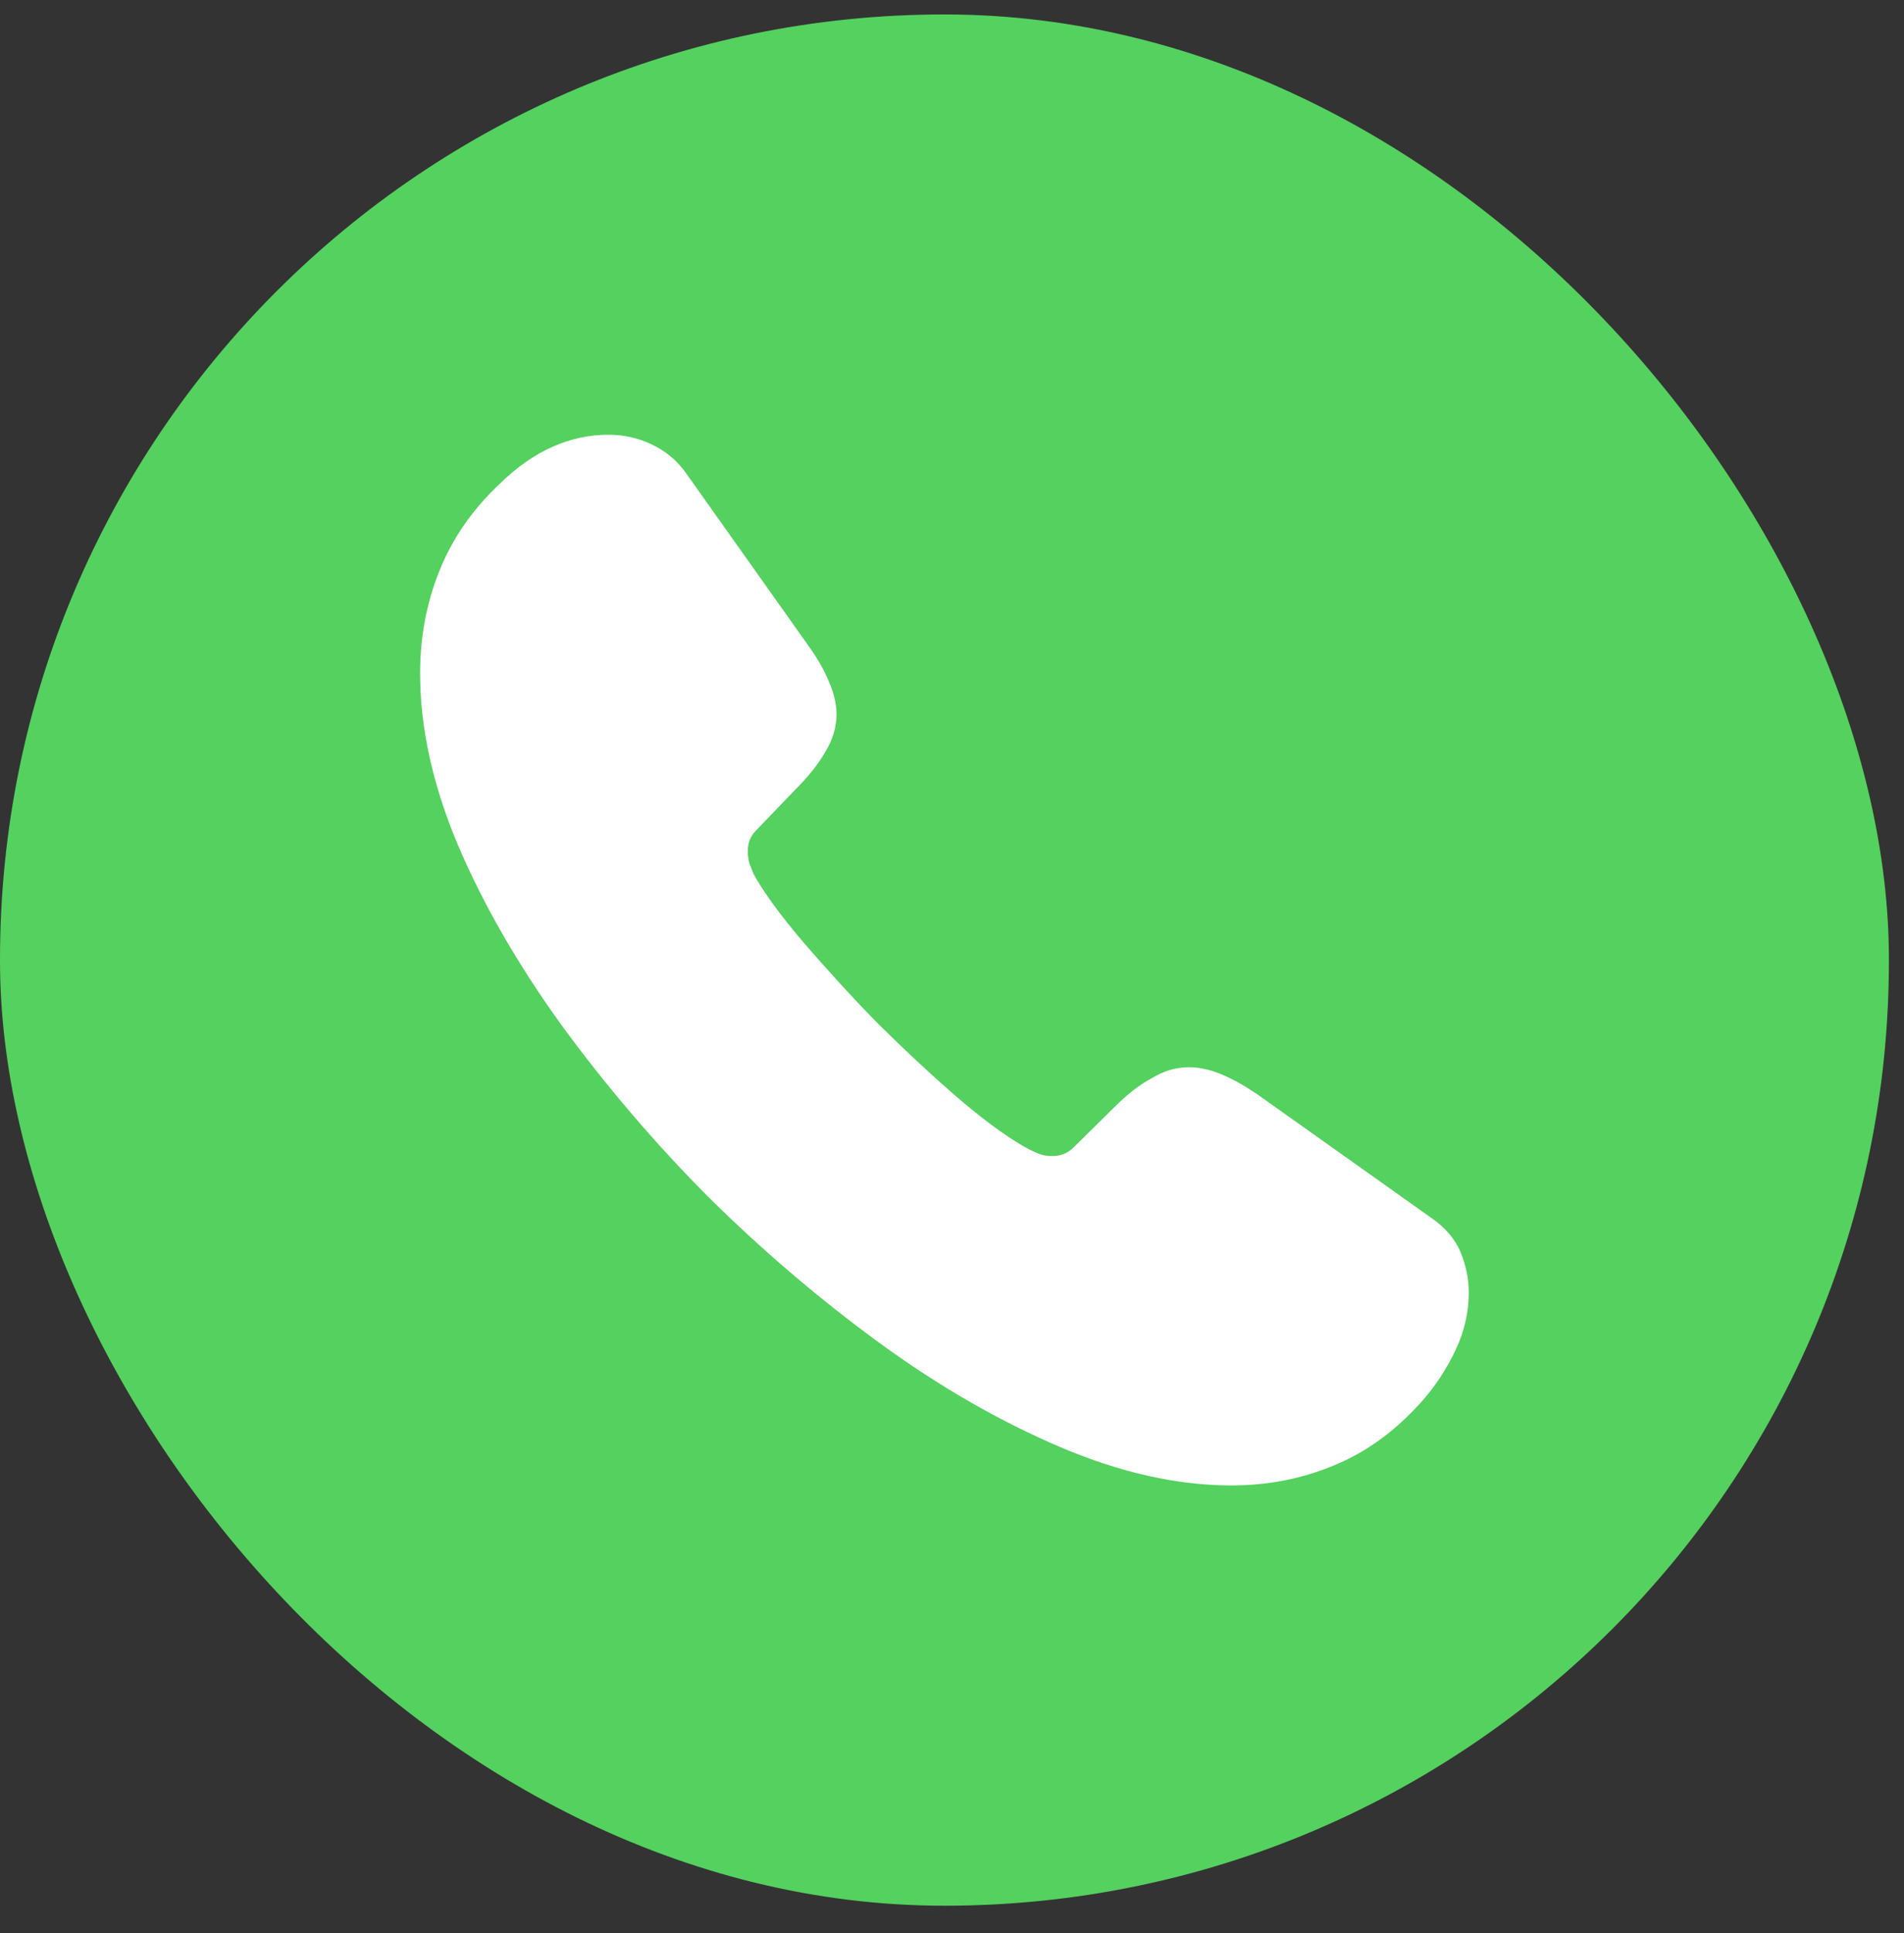
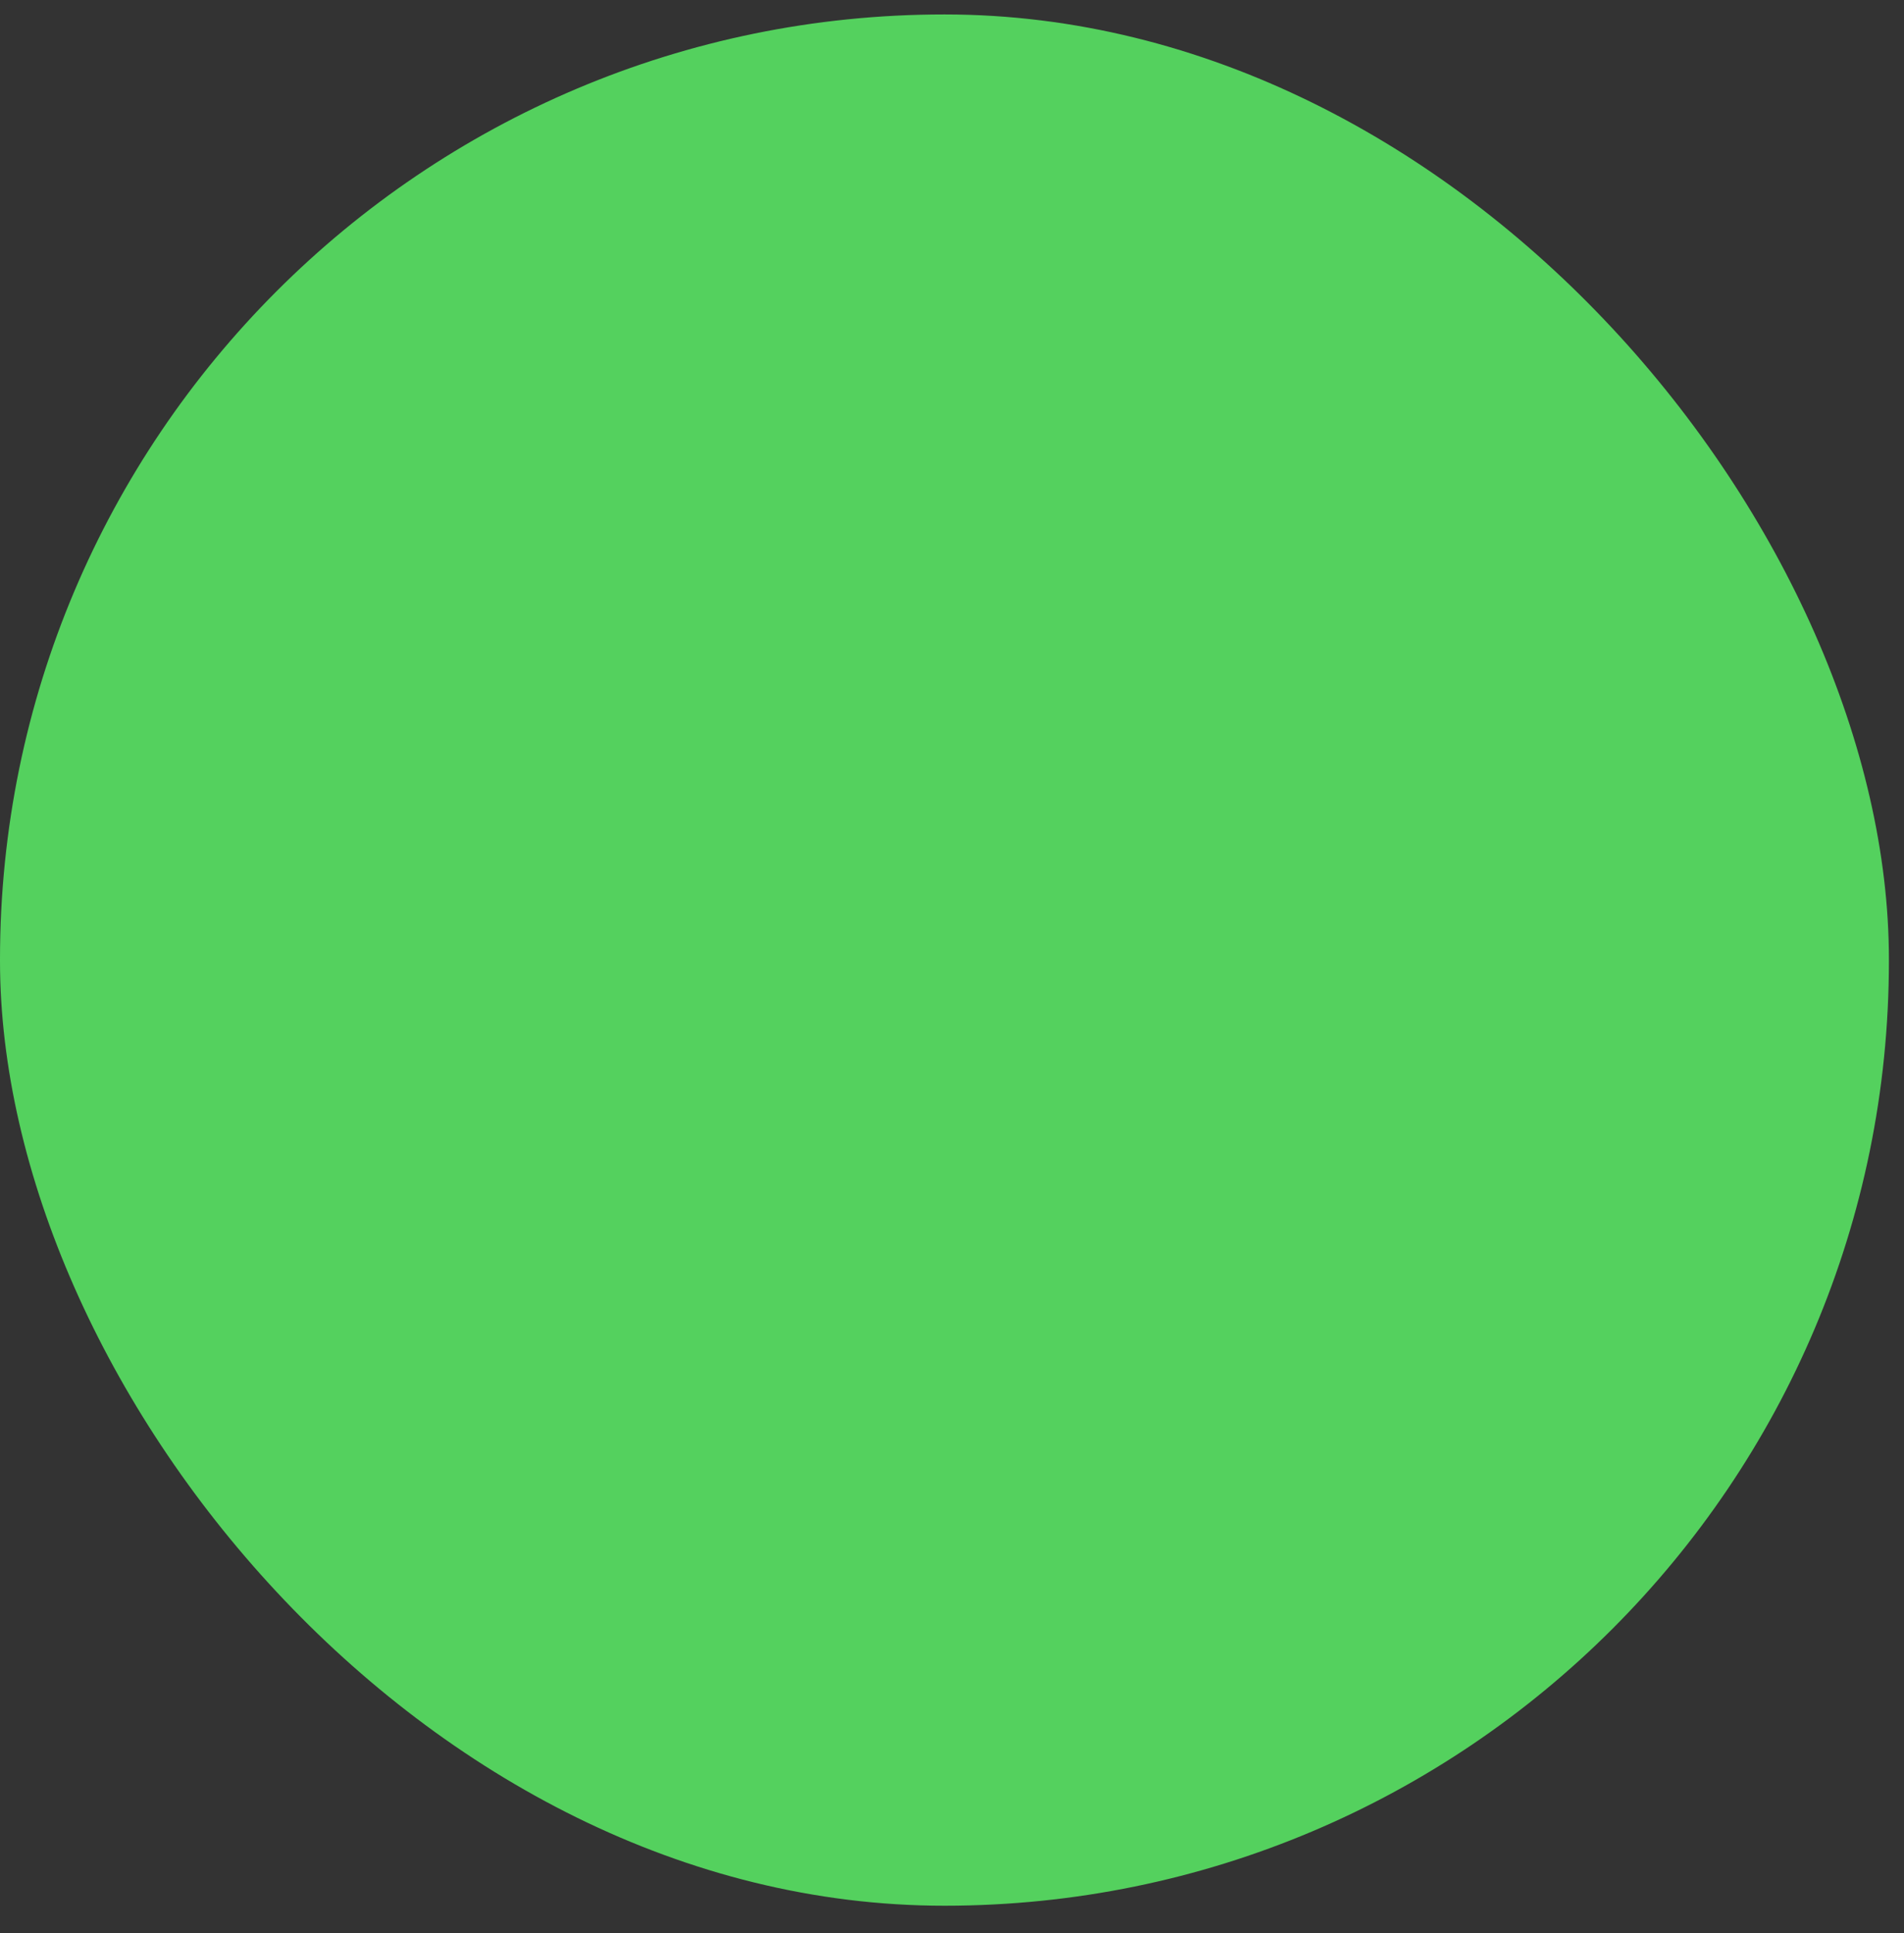
<svg xmlns="http://www.w3.org/2000/svg" width="67" height="68" viewBox="0 0 67 68" fill="none">
  <rect x="0" y="0" width="67" height="68" fill="#333333" stroke="none" />
  <rect y="0.508" width="66.469" height="66.524" rx="33.234" fill="#54D15E" />
-   <path d="M51.685 45.467C51.685 46.133 51.538 46.816 51.223 47.481C50.909 48.147 50.503 48.775 49.967 49.366C49.061 50.364 48.064 51.085 46.936 51.547C45.828 52.009 44.627 52.249 43.333 52.249C41.448 52.249 39.434 51.806 37.309 50.9C35.184 49.995 33.059 48.775 30.952 47.241C28.805 45.671 26.779 43.941 24.891 42.067C23.022 40.186 21.299 38.166 19.735 36.025C18.22 33.918 17.001 31.811 16.114 29.723C15.227 27.617 14.783 25.602 14.783 23.681C14.783 22.424 15.005 21.223 15.448 20.114C15.892 18.987 16.594 17.952 17.573 17.028C18.756 15.864 20.05 15.291 21.417 15.291C21.934 15.291 22.452 15.402 22.914 15.624C23.394 15.846 23.819 16.178 24.152 16.659L28.439 22.701C28.772 23.163 29.012 23.588 29.178 23.995C29.345 24.383 29.437 24.771 29.437 25.122C29.437 25.566 29.308 26.009 29.049 26.434C28.809 26.859 28.457 27.302 28.014 27.746L26.61 29.206C26.406 29.409 26.314 29.649 26.314 29.945C26.314 30.093 26.332 30.222 26.369 30.37C26.425 30.518 26.48 30.629 26.517 30.74C26.85 31.349 27.423 32.144 28.236 33.105C29.067 34.066 29.954 35.045 30.915 36.025C31.913 37.004 32.874 37.909 33.853 38.741C34.814 39.554 35.609 40.108 36.237 40.441C36.33 40.478 36.44 40.533 36.57 40.589C36.718 40.644 36.865 40.663 37.032 40.663C37.346 40.663 37.586 40.552 37.789 40.349L39.194 38.963C39.656 38.501 40.099 38.15 40.524 37.928C40.949 37.669 41.374 37.54 41.836 37.54C42.187 37.54 42.557 37.614 42.963 37.78C43.37 37.946 43.795 38.187 44.257 38.501L50.373 42.843C50.854 43.176 51.187 43.564 51.39 44.026C51.575 44.488 51.685 44.95 51.685 45.467Z" fill="white" />
</svg>